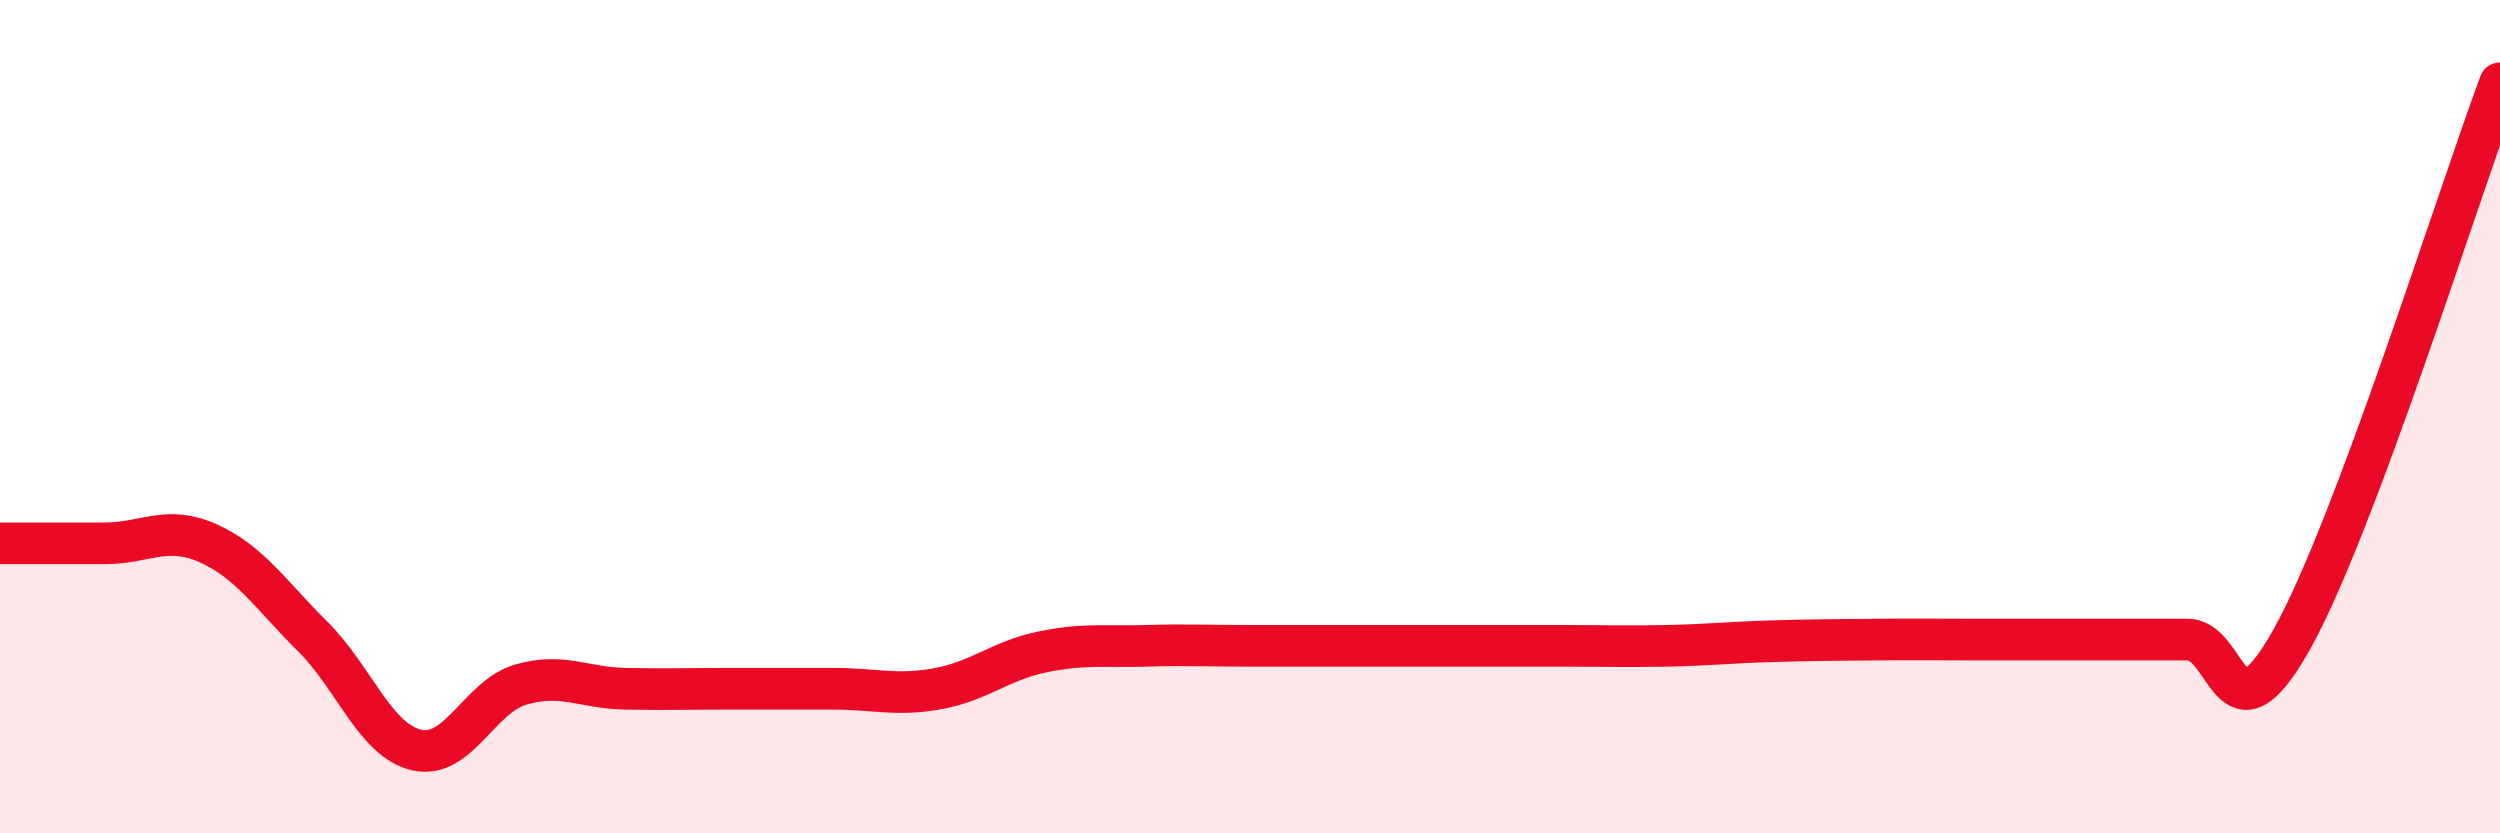
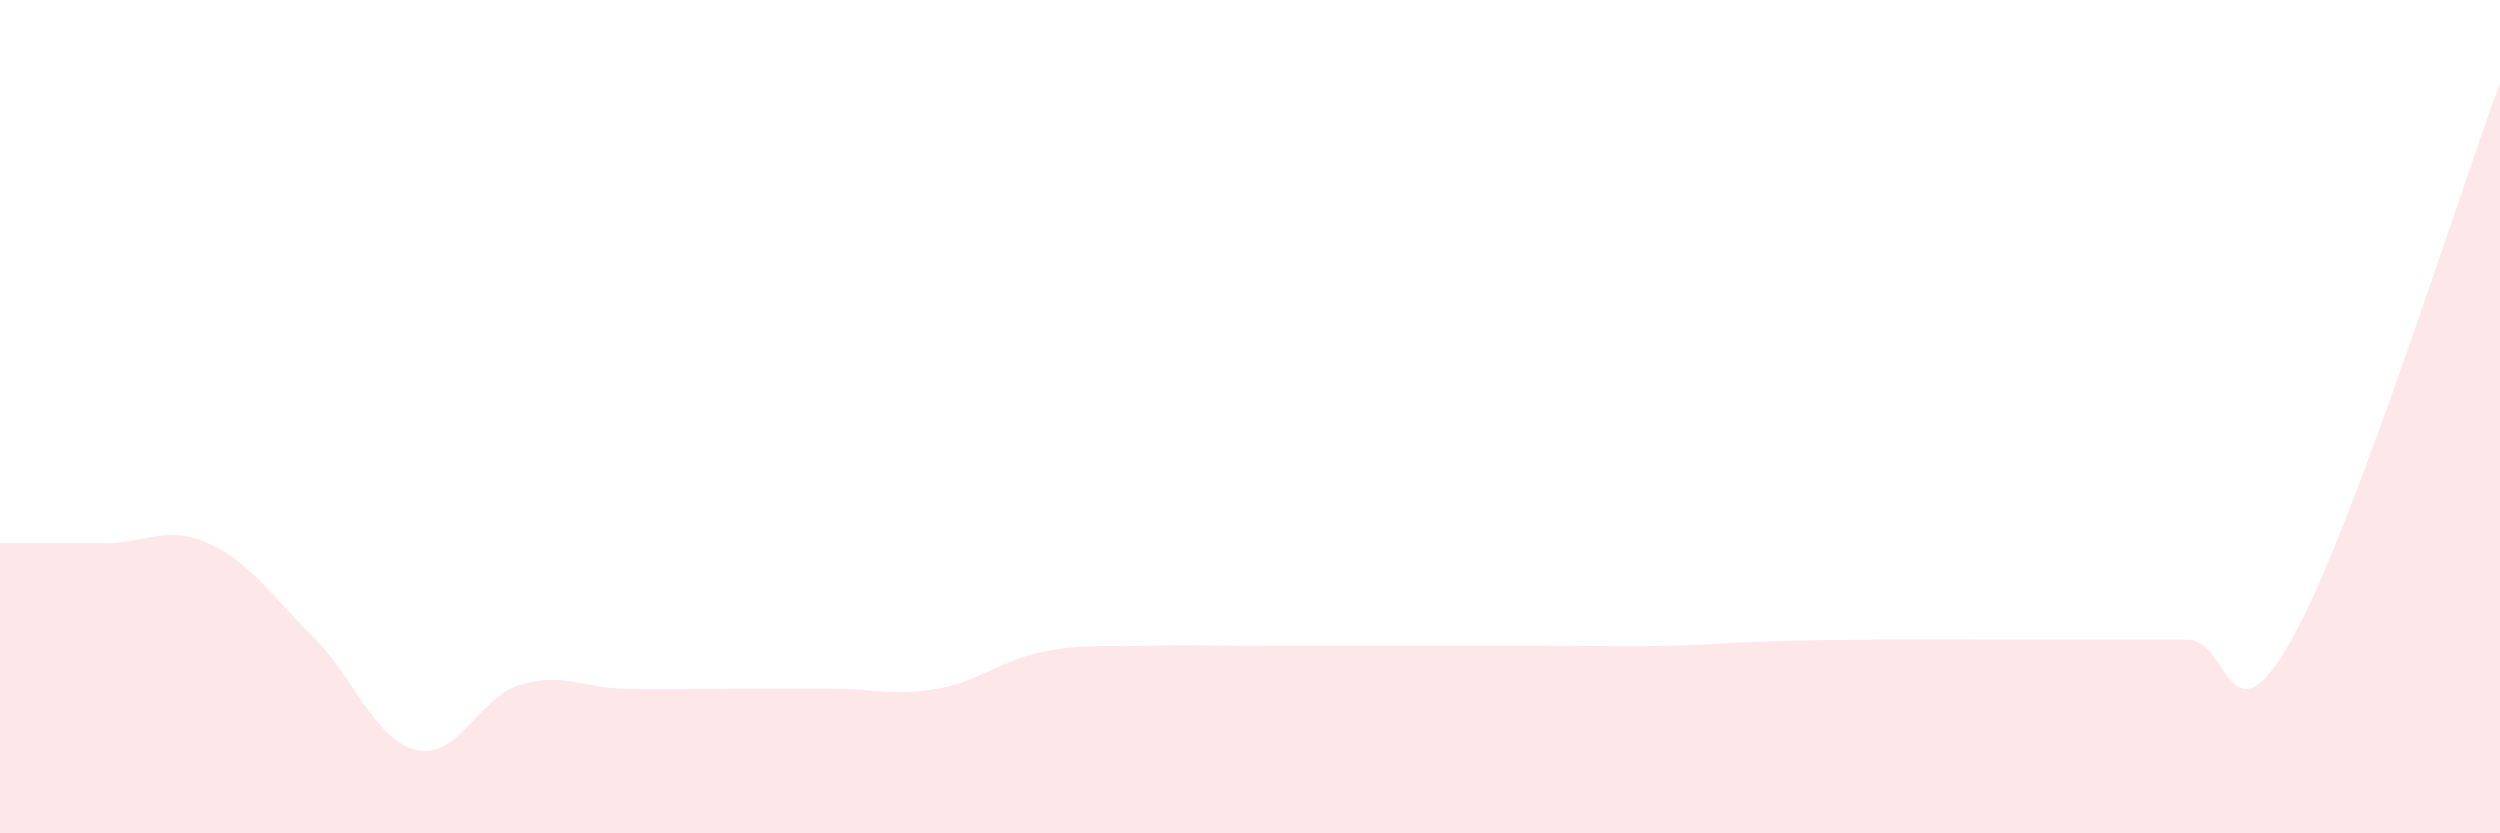
<svg xmlns="http://www.w3.org/2000/svg" width="60" height="20" viewBox="0 0 60 20">
  <path d="M 0,13.04 C 0.5,13.04 1.5,13.04 2.5,13.04 C 3.5,13.04 4,12.59 5,13.04 C 6,13.49 6.5,14.28 7.5,15.27 C 8.5,16.26 9,17.77 10,18 C 11,18.23 11.5,16.72 12.5,16.43 C 13.5,16.14 14,16.51 15,16.53 C 16,16.55 16.5,16.53 17.5,16.53 C 18.5,16.53 19,16.53 20,16.53 C 21,16.53 21.5,16.71 22.5,16.53 C 23.5,16.35 24,15.86 25,15.65 C 26,15.44 26.5,15.53 27.5,15.5 C 28.5,15.47 29,15.5 30,15.5 C 31,15.5 31.5,15.5 32.5,15.5 C 33.5,15.5 34,15.5 35,15.5 C 36,15.5 36.5,15.5 37.5,15.5 C 38.5,15.5 39,15.52 40,15.5 C 41,15.48 41.5,15.42 42.5,15.39 C 43.5,15.36 44,15.36 45,15.35 C 46,15.34 46.5,15.35 47.5,15.35 C 48.5,15.35 49,15.35 50,15.35 C 51,15.35 51.5,15.35 52.5,15.35 C 53.5,15.35 53.5,18.02 55,15.35 C 56.5,12.68 59,4.67 60,2L60 20L0 20Z" fill="#EB0A25" opacity="0.1" stroke-linecap="round" stroke-linejoin="round" />
-   <path d="M 0,13.04 C 0.5,13.04 1.5,13.04 2.5,13.04 C 3.5,13.04 4,12.59 5,13.04 C 6,13.49 6.5,14.28 7.5,15.27 C 8.5,16.26 9,17.77 10,18 C 11,18.23 11.5,16.72 12.5,16.43 C 13.5,16.14 14,16.51 15,16.53 C 16,16.55 16.5,16.53 17.5,16.53 C 18.5,16.53 19,16.53 20,16.53 C 21,16.53 21.5,16.71 22.5,16.53 C 23.5,16.35 24,15.86 25,15.65 C 26,15.44 26.5,15.53 27.5,15.5 C 28.5,15.47 29,15.5 30,15.5 C 31,15.5 31.5,15.5 32.5,15.5 C 33.5,15.5 34,15.5 35,15.5 C 36,15.5 36.5,15.5 37.5,15.5 C 38.5,15.5 39,15.52 40,15.5 C 41,15.48 41.5,15.42 42.5,15.39 C 43.5,15.36 44,15.36 45,15.35 C 46,15.34 46.5,15.35 47.5,15.35 C 48.5,15.35 49,15.35 50,15.35 C 51,15.35 51.5,15.35 52.5,15.35 C 53.5,15.35 53.5,18.02 55,15.35 C 56.5,12.68 59,4.67 60,2" stroke="#EB0A25" stroke-width="1" fill="none" stroke-linecap="round" stroke-linejoin="round" />
</svg>